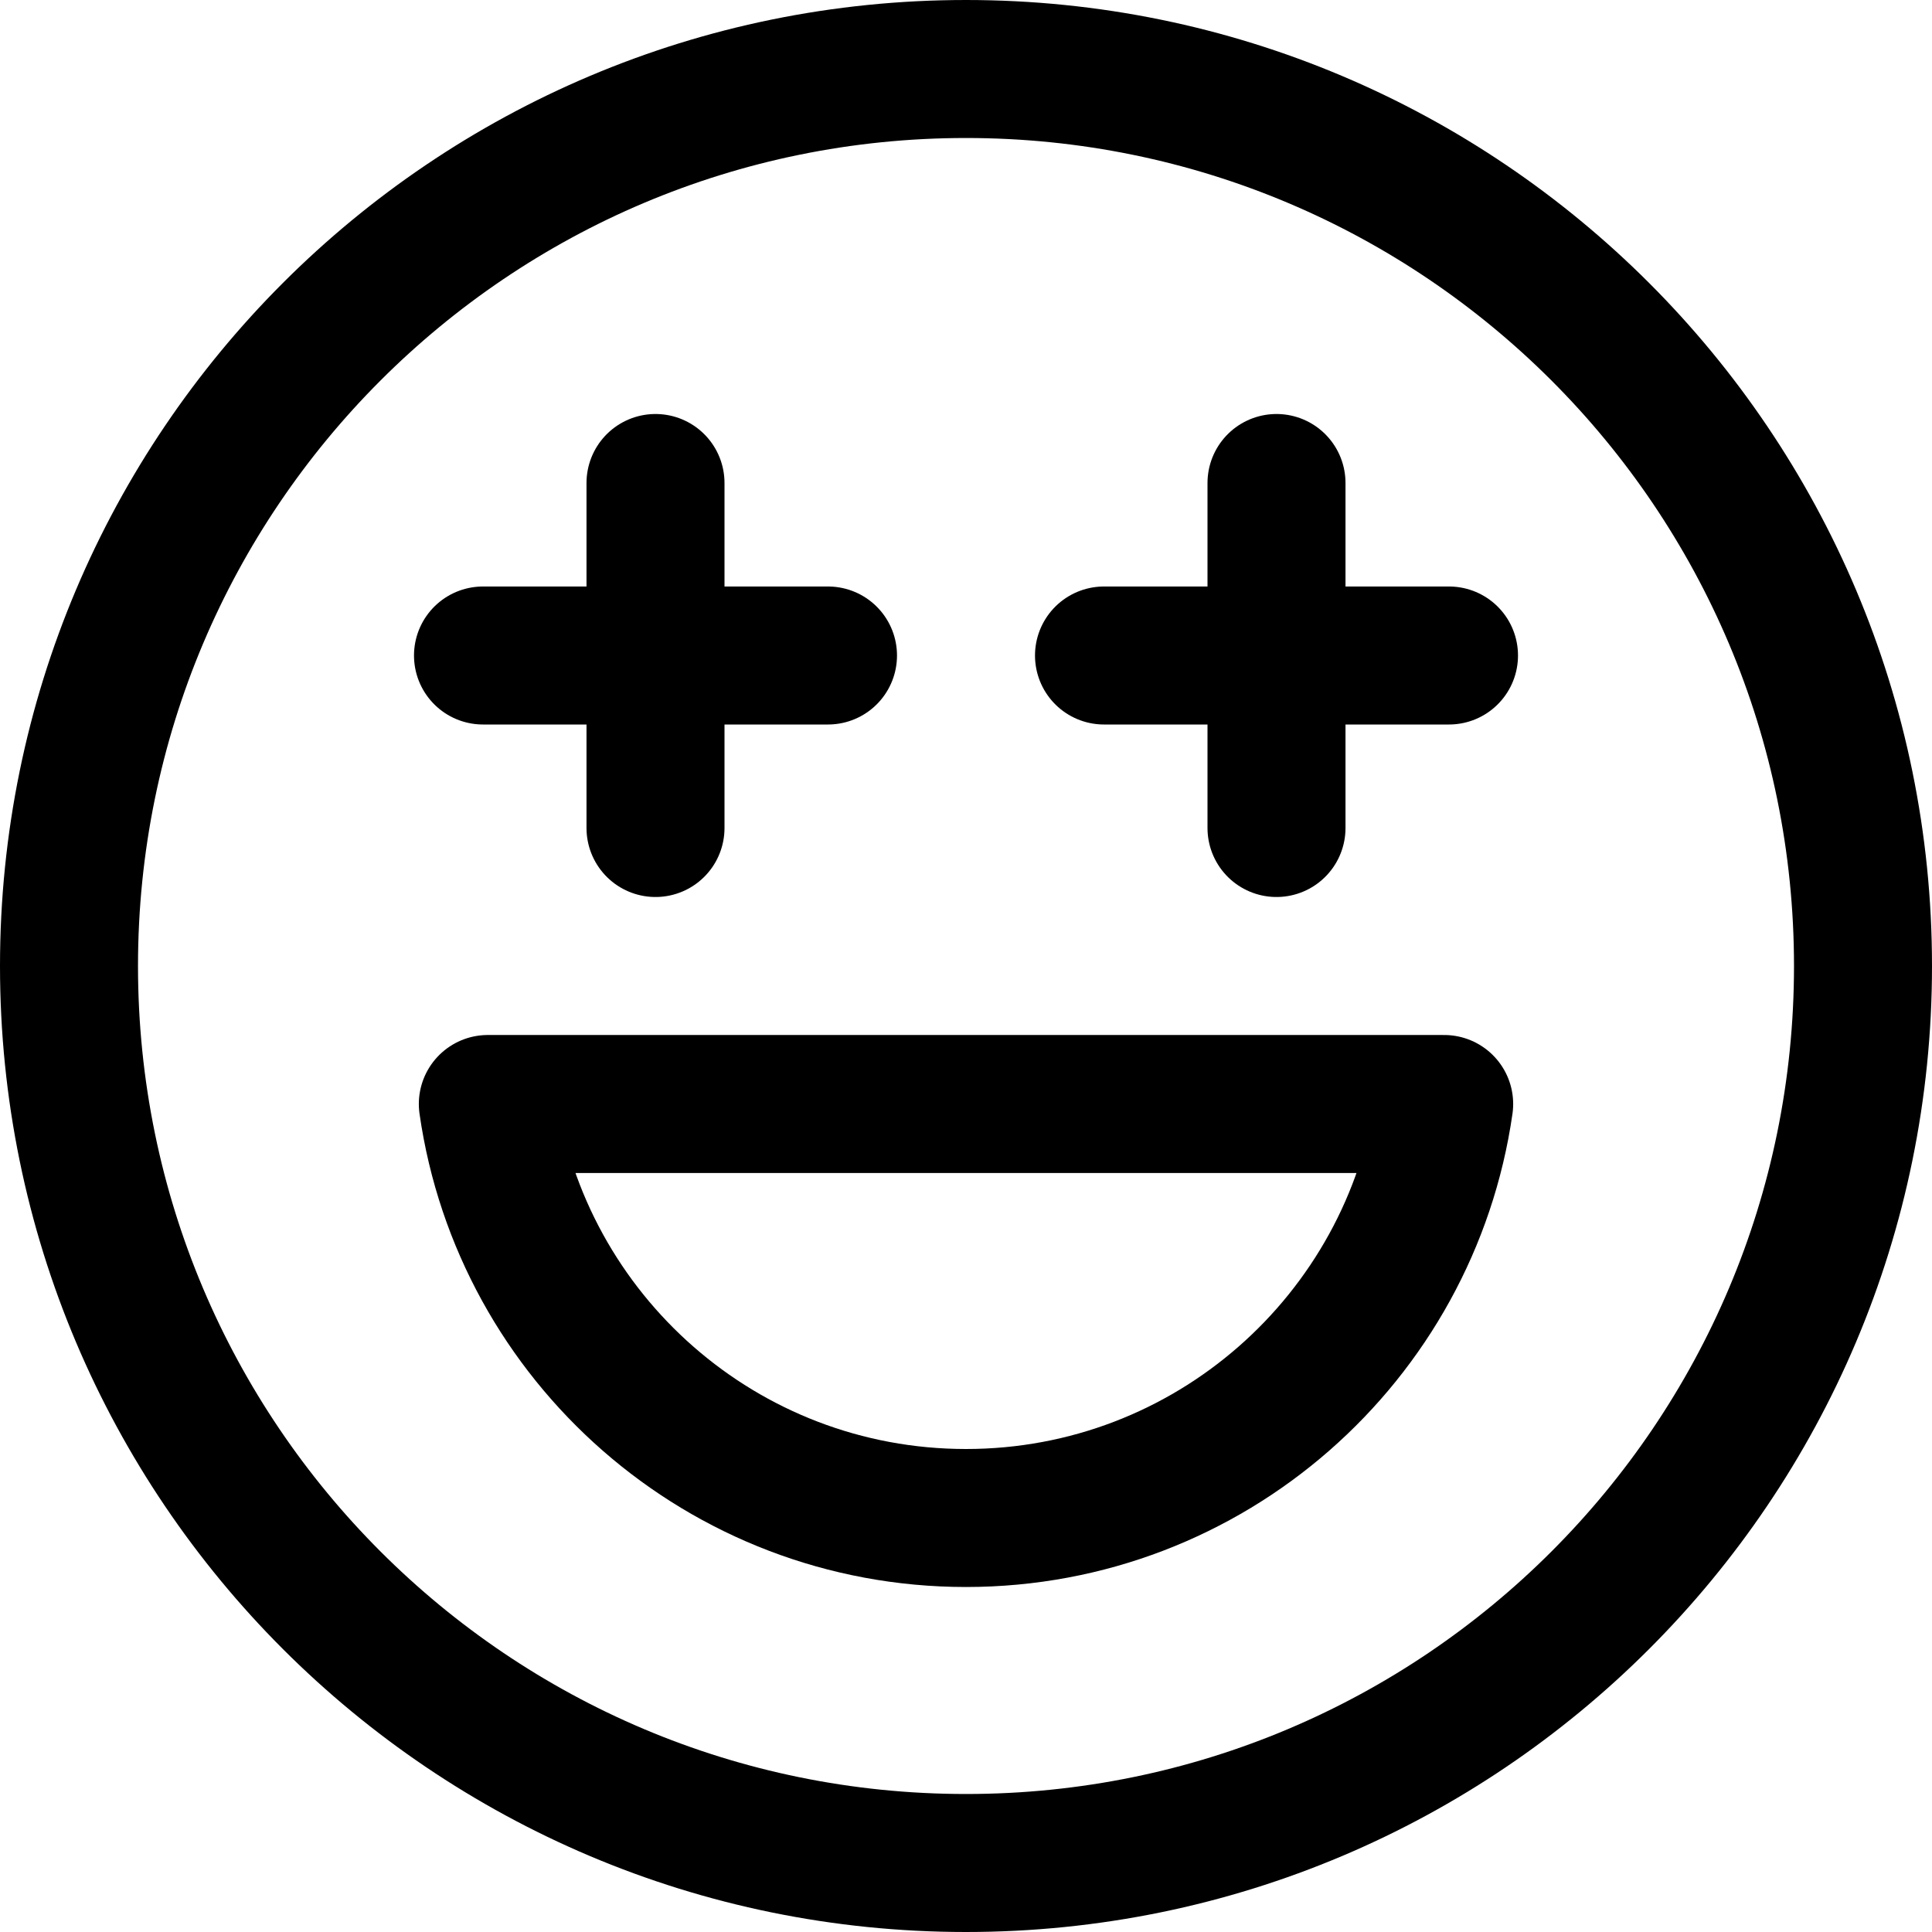
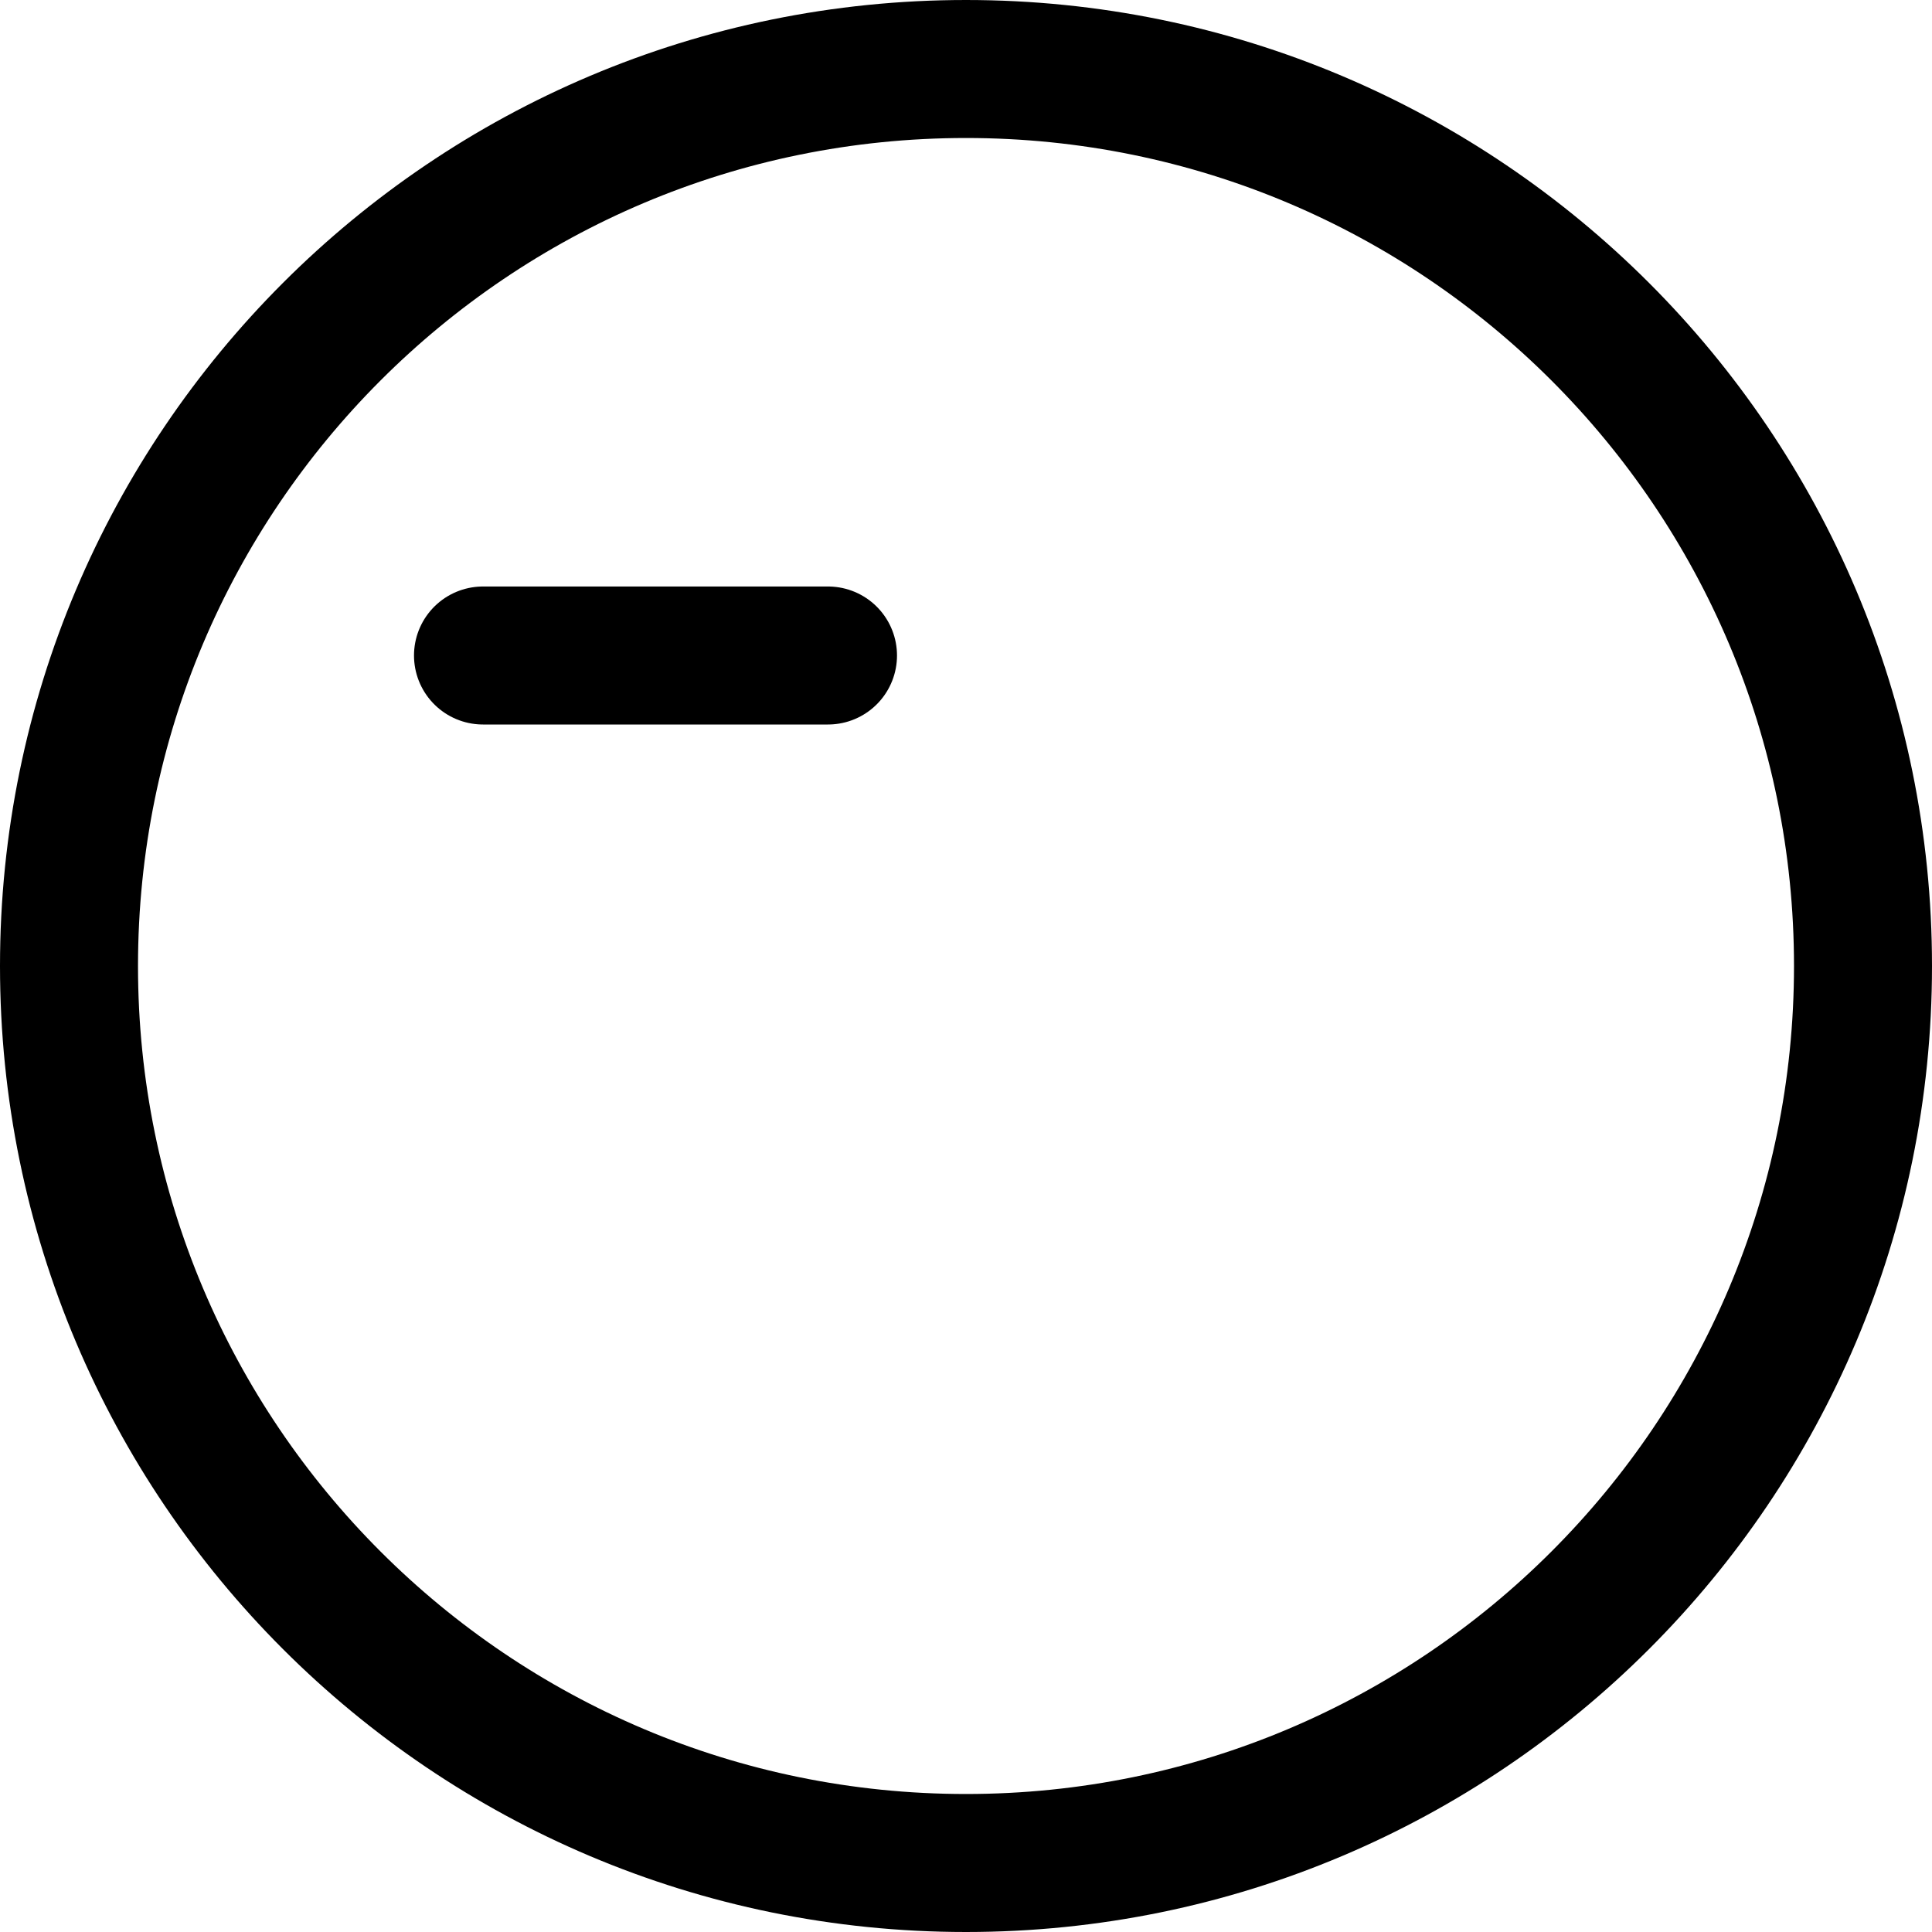
<svg xmlns="http://www.w3.org/2000/svg" fill="none" viewBox="0 0 14 14" id="Smiley-Sparks--Streamline-Core">
  <desc>Smiley Sparks Streamline Icon: https://streamlinehq.com</desc>
  <g id="smiley-sparks">
    <path id="Vector" stroke="#000000" stroke-linecap="round" stroke-linejoin="round" d="M7 13.5c3.59 0 6.5 -2.91 6.5 -6.5C13.5 3.41 10.59 0.5 7 0.5 3.41 0.5 0.5 3.41 0.5 7c0 3.59 2.91 6.5 6.5 6.5Z" stroke-width="1" />
-     <path id="Vector 869" stroke="#000000" stroke-linecap="round" stroke-linejoin="round" d="M4.75 3.5V6" stroke-width="1" />
    <path id="Vector 870" stroke="#000000" stroke-linecap="round" stroke-linejoin="round" d="M3.5 4.75H6" stroke-width="1" />
-     <path id="Vector 871" stroke="#000000" stroke-linecap="round" stroke-linejoin="round" d="M9.25 3.5V6" stroke-width="1" />
-     <path id="Vector 872" stroke="#000000" stroke-linecap="round" stroke-linejoin="round" d="M8 4.75h2.5" stroke-width="1" />
-     <path id="Ellipse 650" stroke="#000000" stroke-linecap="round" stroke-linejoin="round" d="M3.535 8c0.243 1.696 1.701 3 3.465 3 1.763 0 3.222 -1.304 3.465 -3H3.535Z" stroke-width="1" />
  </g>
</svg>